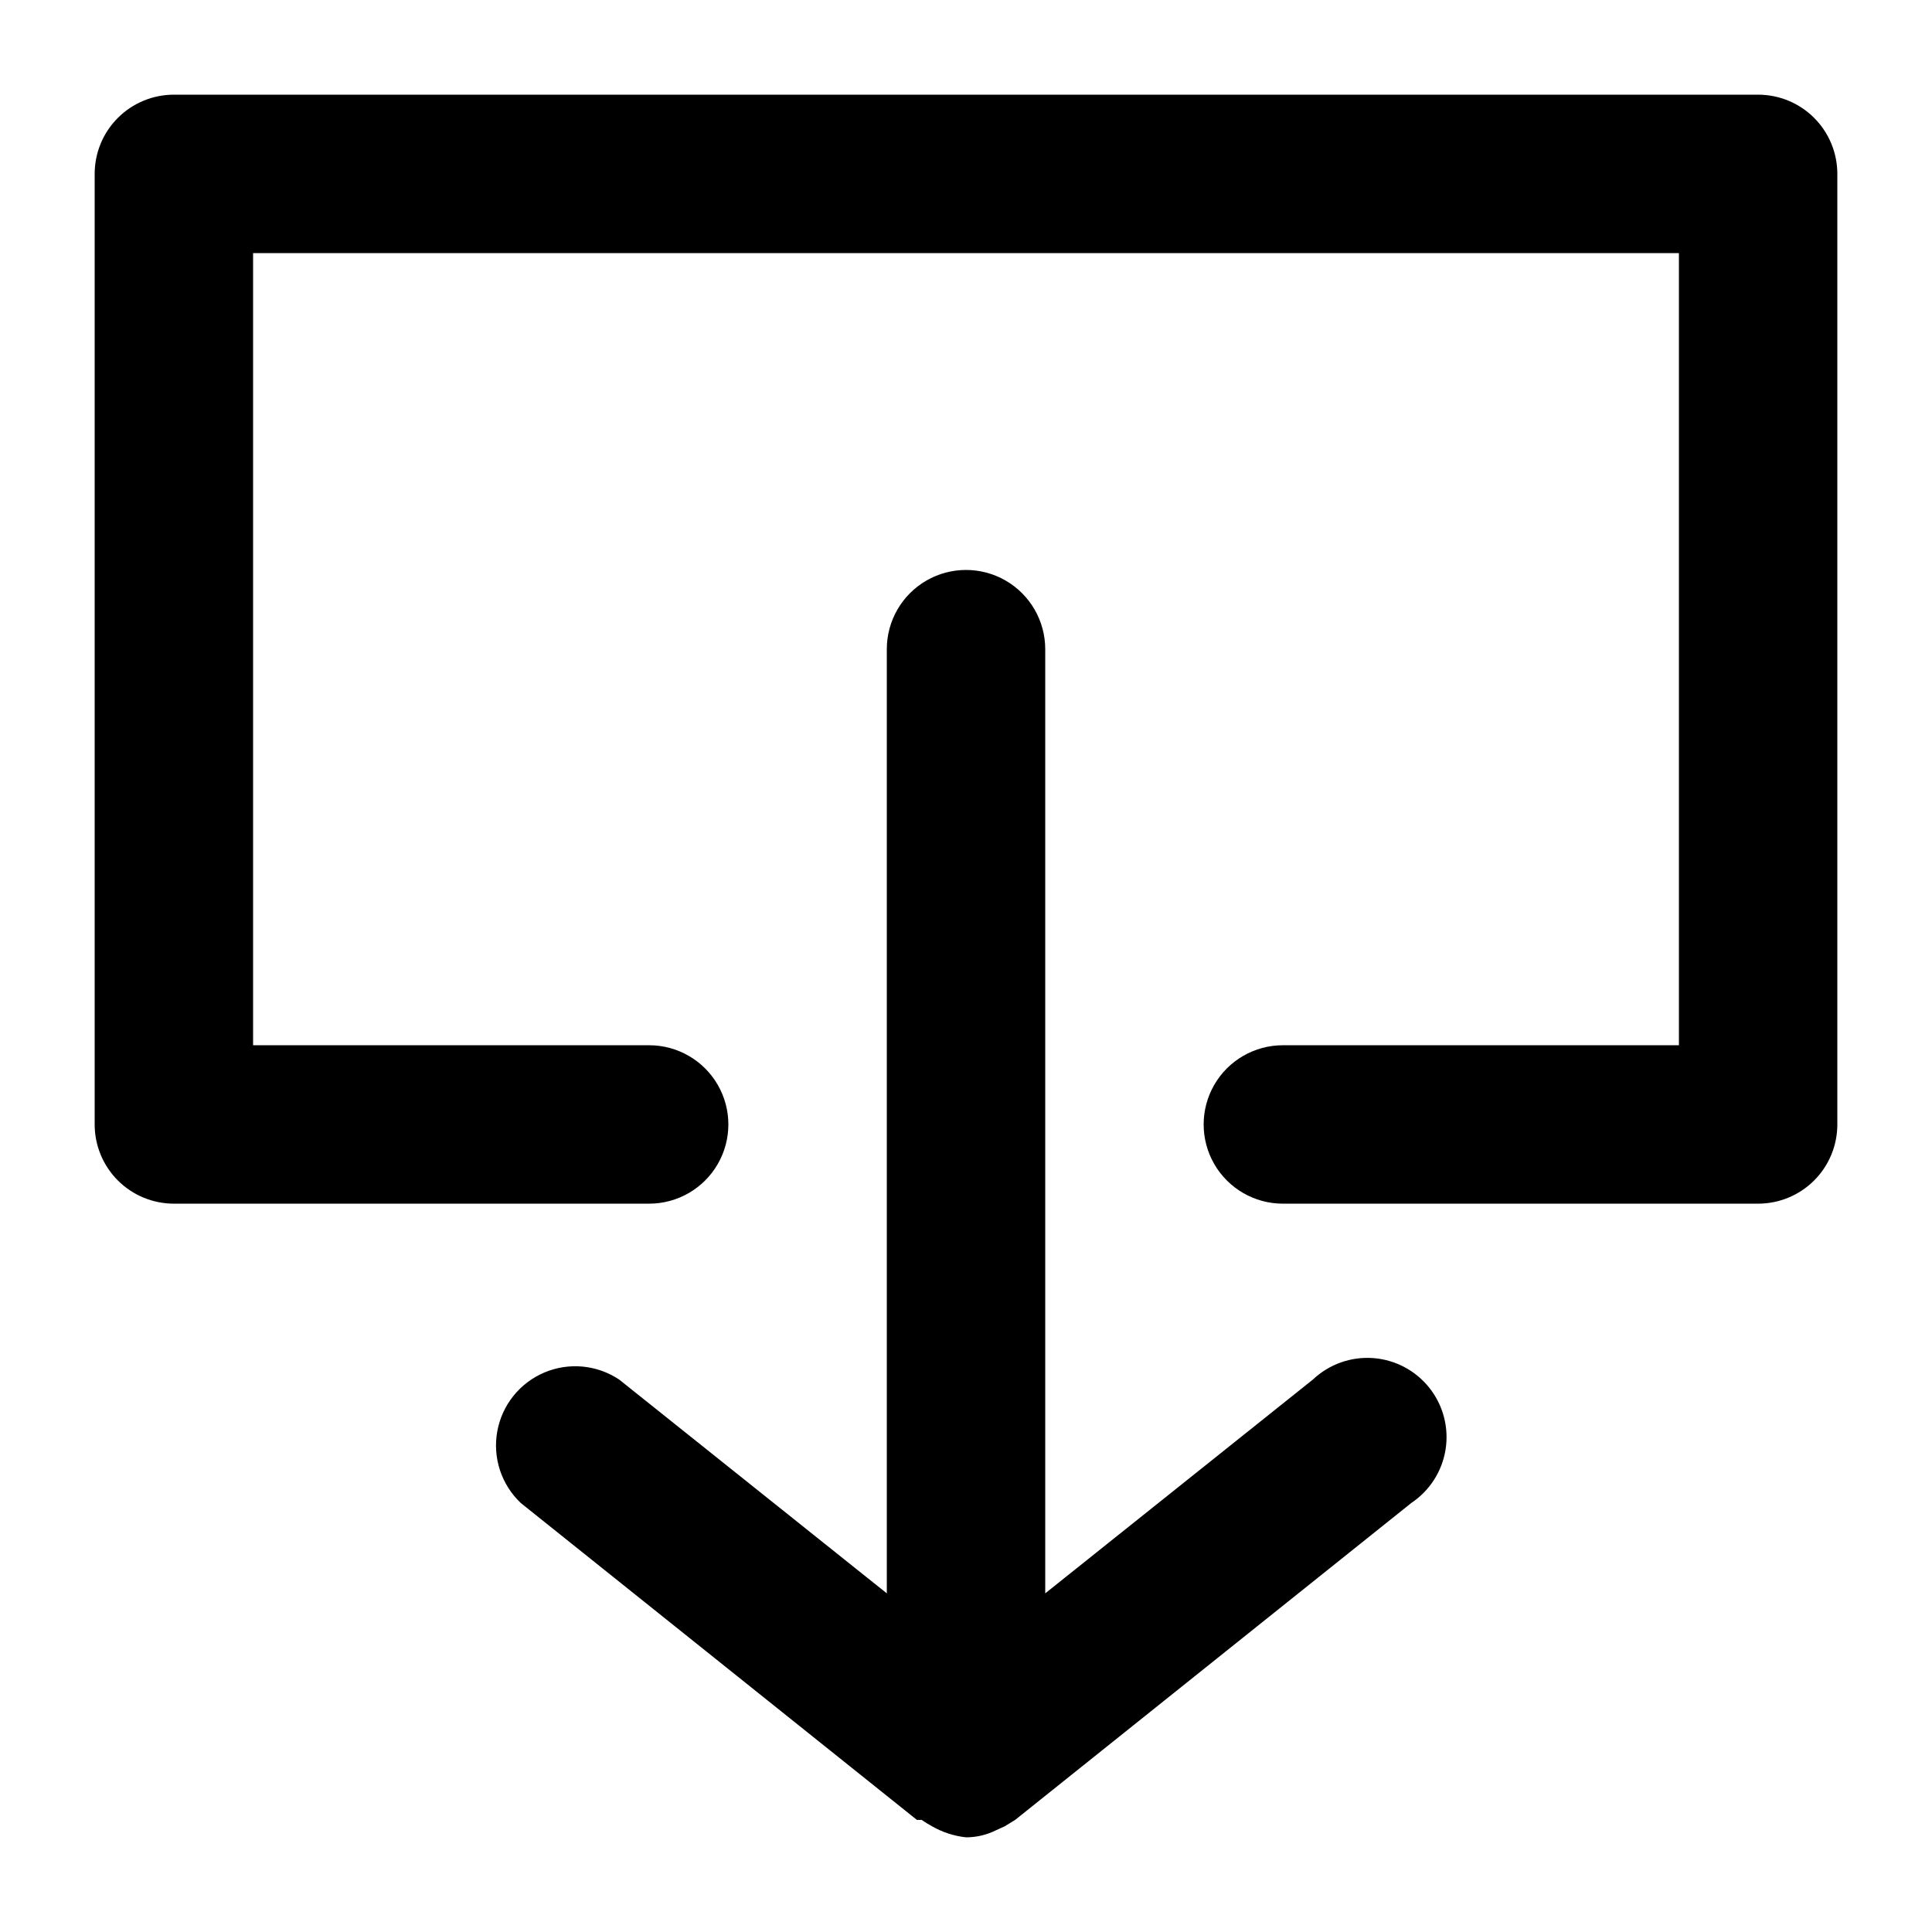
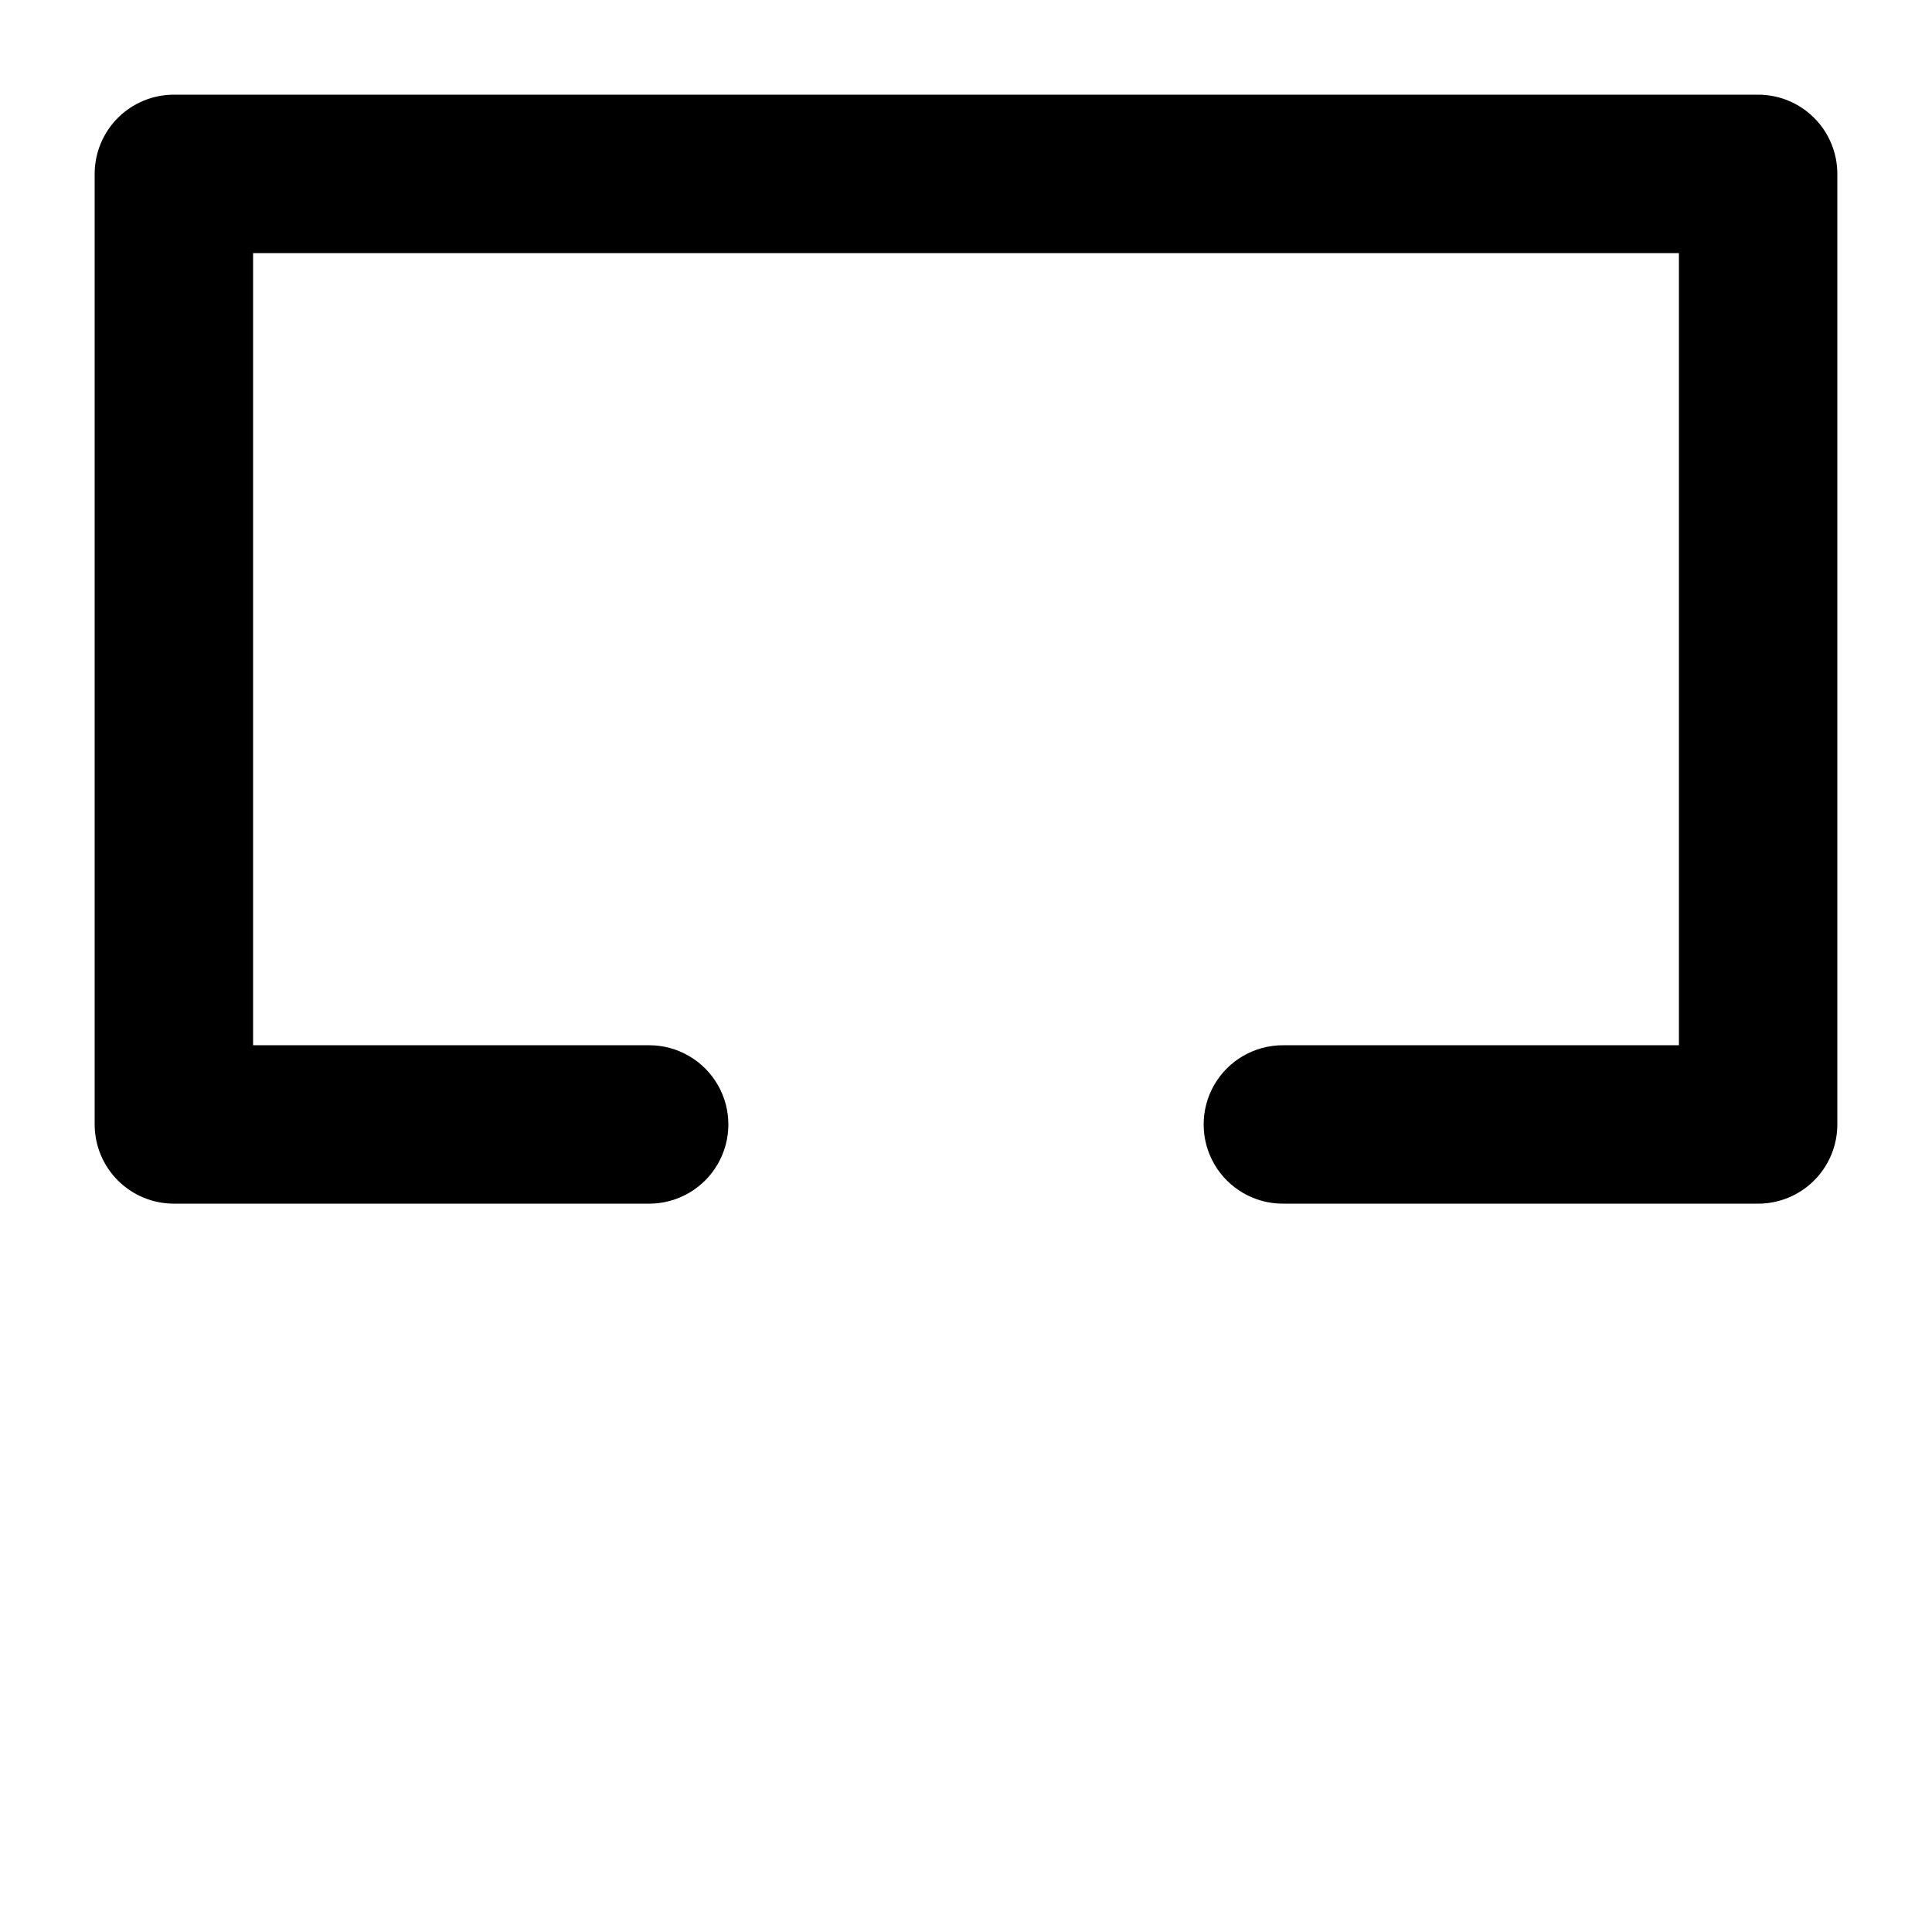
<svg xmlns="http://www.w3.org/2000/svg" fill="#000000" width="800px" height="800px" version="1.1" viewBox="144 144 512 512">
  <g>
    <path d="m609.92 169.09h-419.84c-5.566 0-10.906 2.211-14.844 6.148s-6.148 9.277-6.148 14.844v251.91c0 5.566 2.211 10.906 6.148 14.844 3.938 3.934 9.277 6.148 14.844 6.148h125.95c7.5 0 14.43-4.004 18.18-10.496 3.75-6.496 3.75-14.5 0-20.992-3.75-6.496-10.68-10.496-18.18-10.496h-104.96v-209.92h377.86v209.92h-104.96c-7.496 0-14.43 4-18.18 10.496-3.746 6.492-3.746 14.496 0 20.992 3.75 6.492 10.684 10.496 18.18 10.496h125.95c5.57 0 10.906-2.215 14.844-6.148 3.938-3.938 6.148-9.277 6.148-14.844v-251.91c0-5.566-2.211-10.906-6.148-14.844s-9.273-6.148-14.844-6.148z" />
-     <path d="m491.95 509.58-70.953 56.676v-250.22c0-7.5-4.004-14.43-10.496-18.18-6.496-3.75-14.5-3.75-20.992 0-6.496 3.75-10.496 10.68-10.496 18.18v250.22l-70.953-56.68v0.004c-5.894-3.918-13.363-4.602-19.871-1.82-6.508 2.781-11.176 8.652-12.418 15.621-1.242 6.965 1.113 14.09 6.258 18.945l104.96 83.969h1.258c0.883 0.605 1.793 1.168 2.731 1.68 2.773 1.594 5.848 2.594 9.027 2.938 2.769 0 5.5-0.648 7.977-1.887l2.309-1.051 2.731-1.68 104.96-83.969h-0.004c4.894-3.254 8.203-8.41 9.117-14.215 0.914-5.805-0.648-11.727-4.305-16.328s-9.074-7.457-14.938-7.879c-5.859-0.418-11.629 1.641-15.902 5.676z" />
  </g>
</svg>